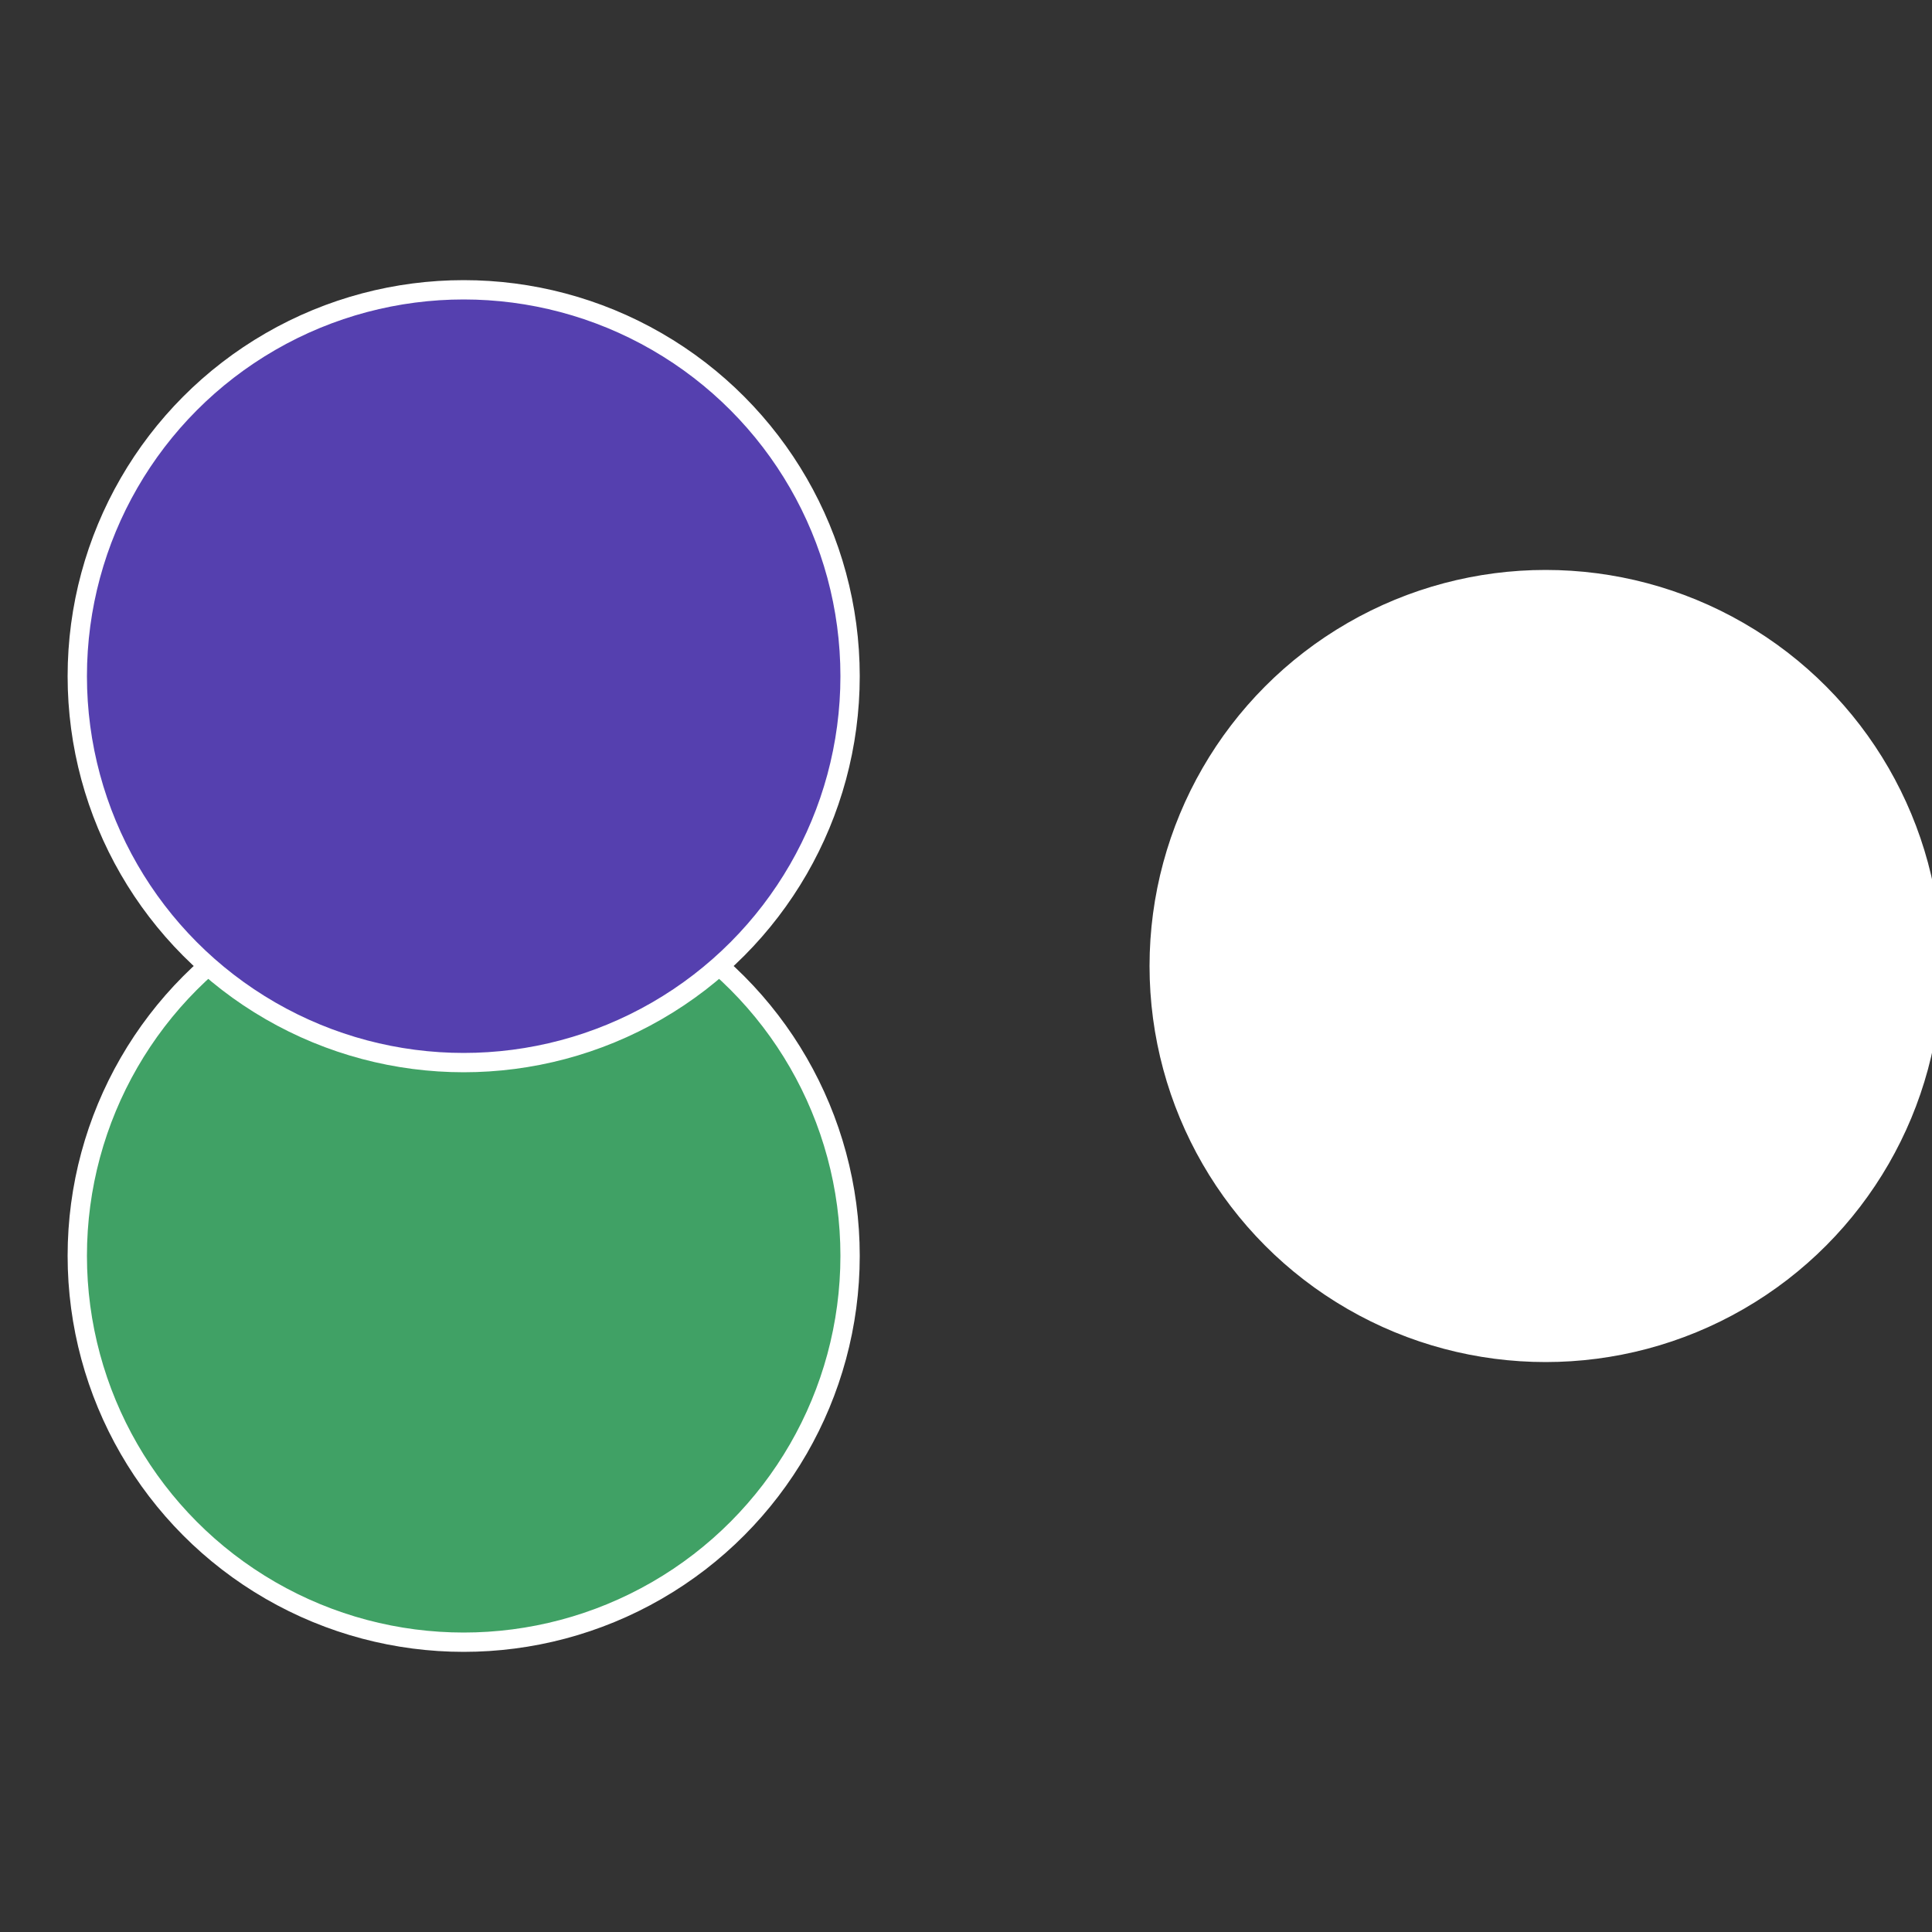
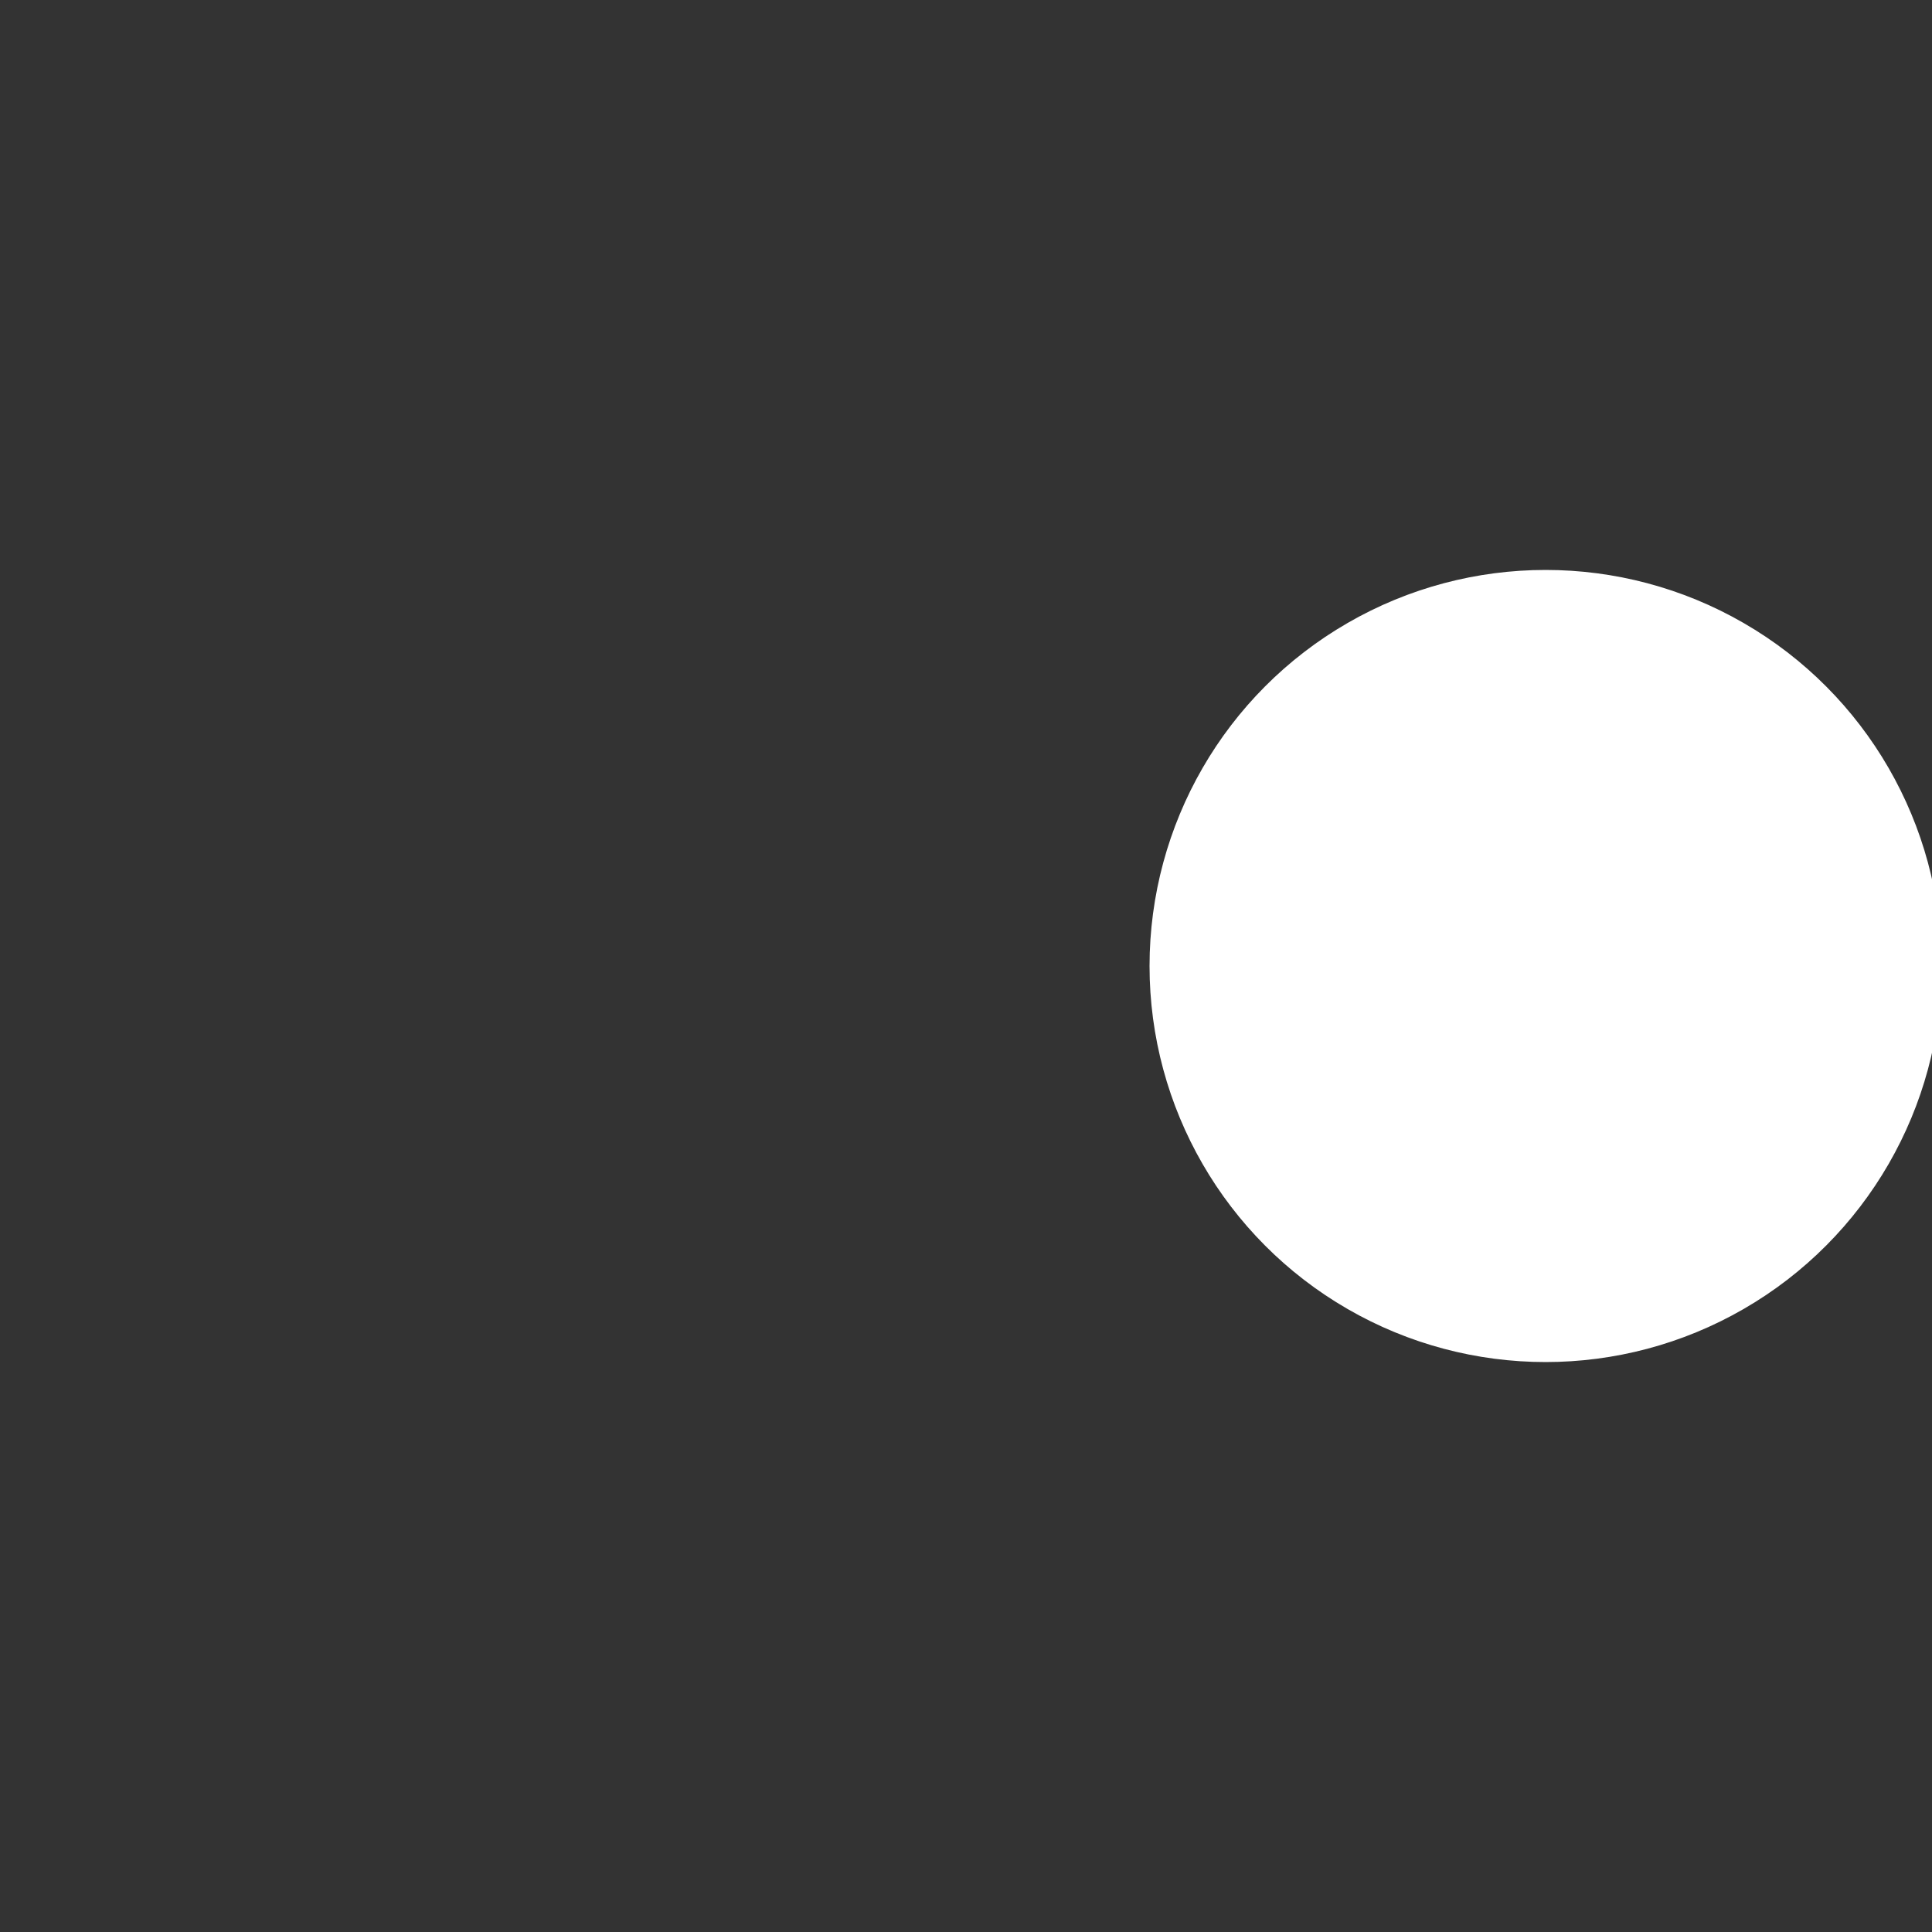
<svg xmlns="http://www.w3.org/2000/svg" width="500" height="500" viewBox="-1 -1 2 2">
  <rect x="-1" y="-1" width="2" height="2" fill="#333333" stroke="none" />
  <circle cx="0.6" cy="0" r="0.4" fill="#fffffffffffffe52fffffffffffffdb040a" stroke="#fff" stroke-width="1%" />
-   <circle cx="-0.52" cy="0.3" r="0.4" fill="#40a165fffffffffffffdb0" stroke="#fff" stroke-width="1%" />
-   <circle cx="-0.52" cy="-0.3" r="0.4" fill="#5540afffffffffffffdb0" stroke="#fff" stroke-width="1%" />
</svg>